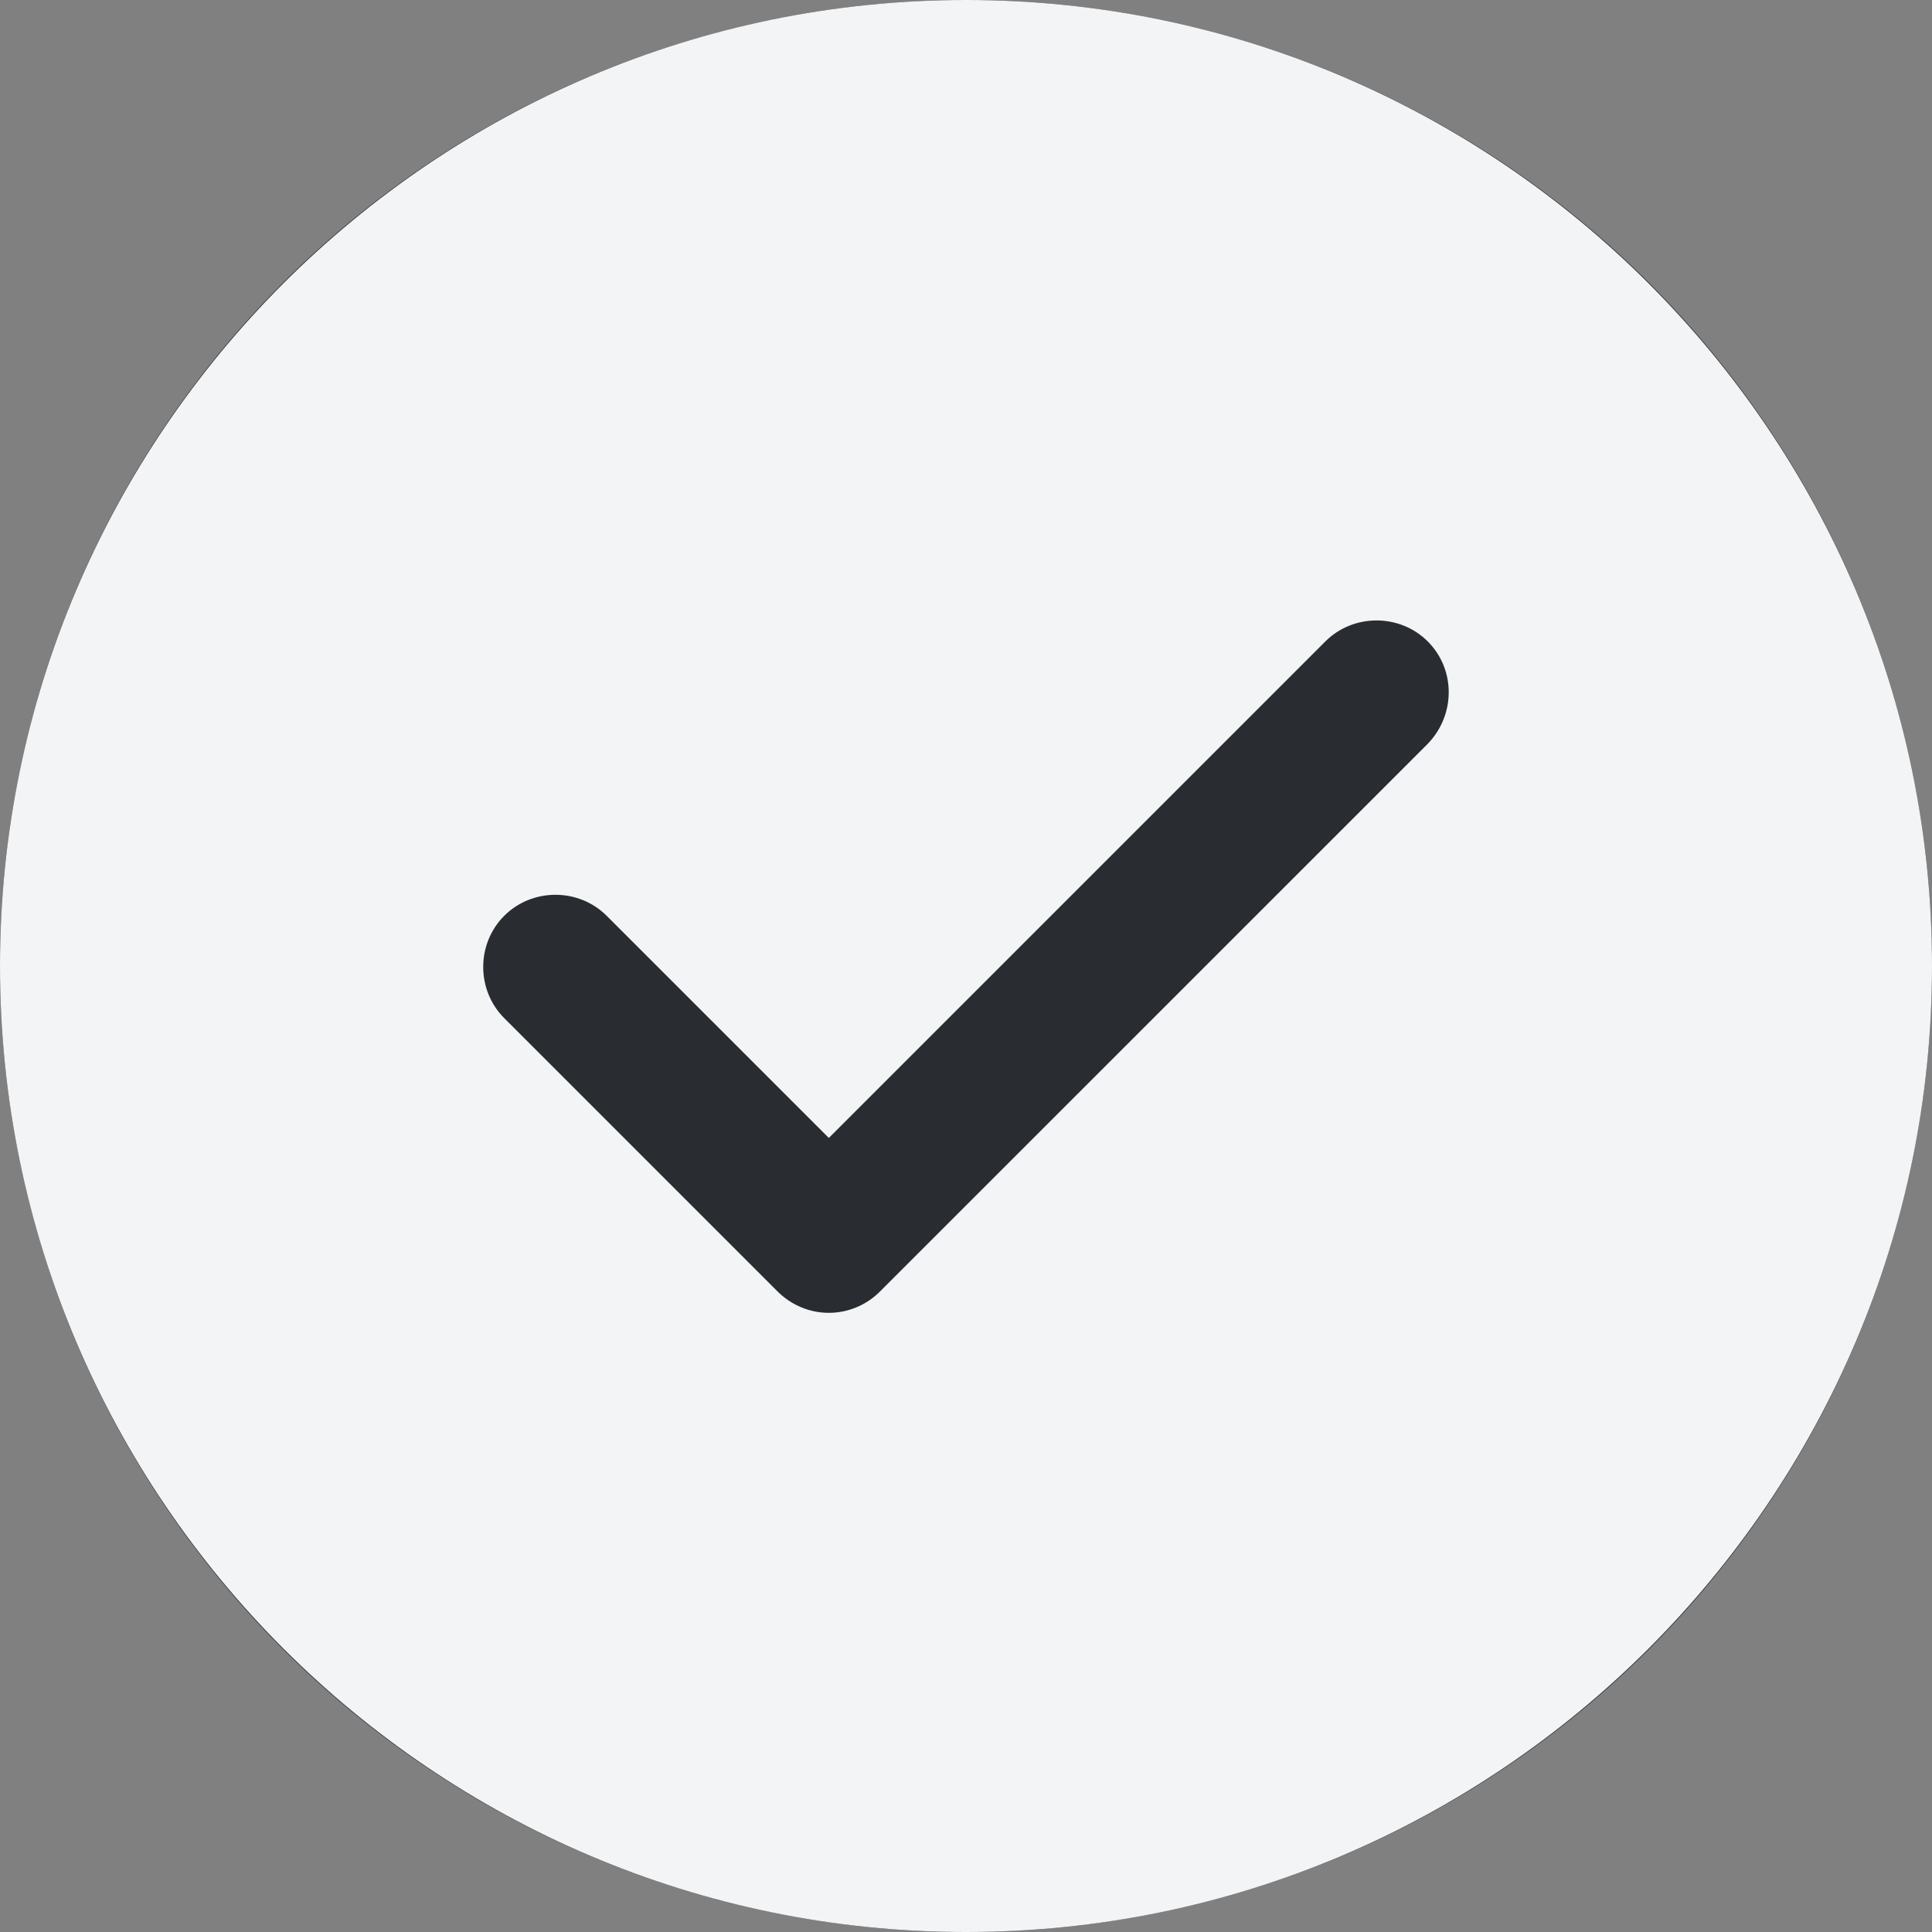
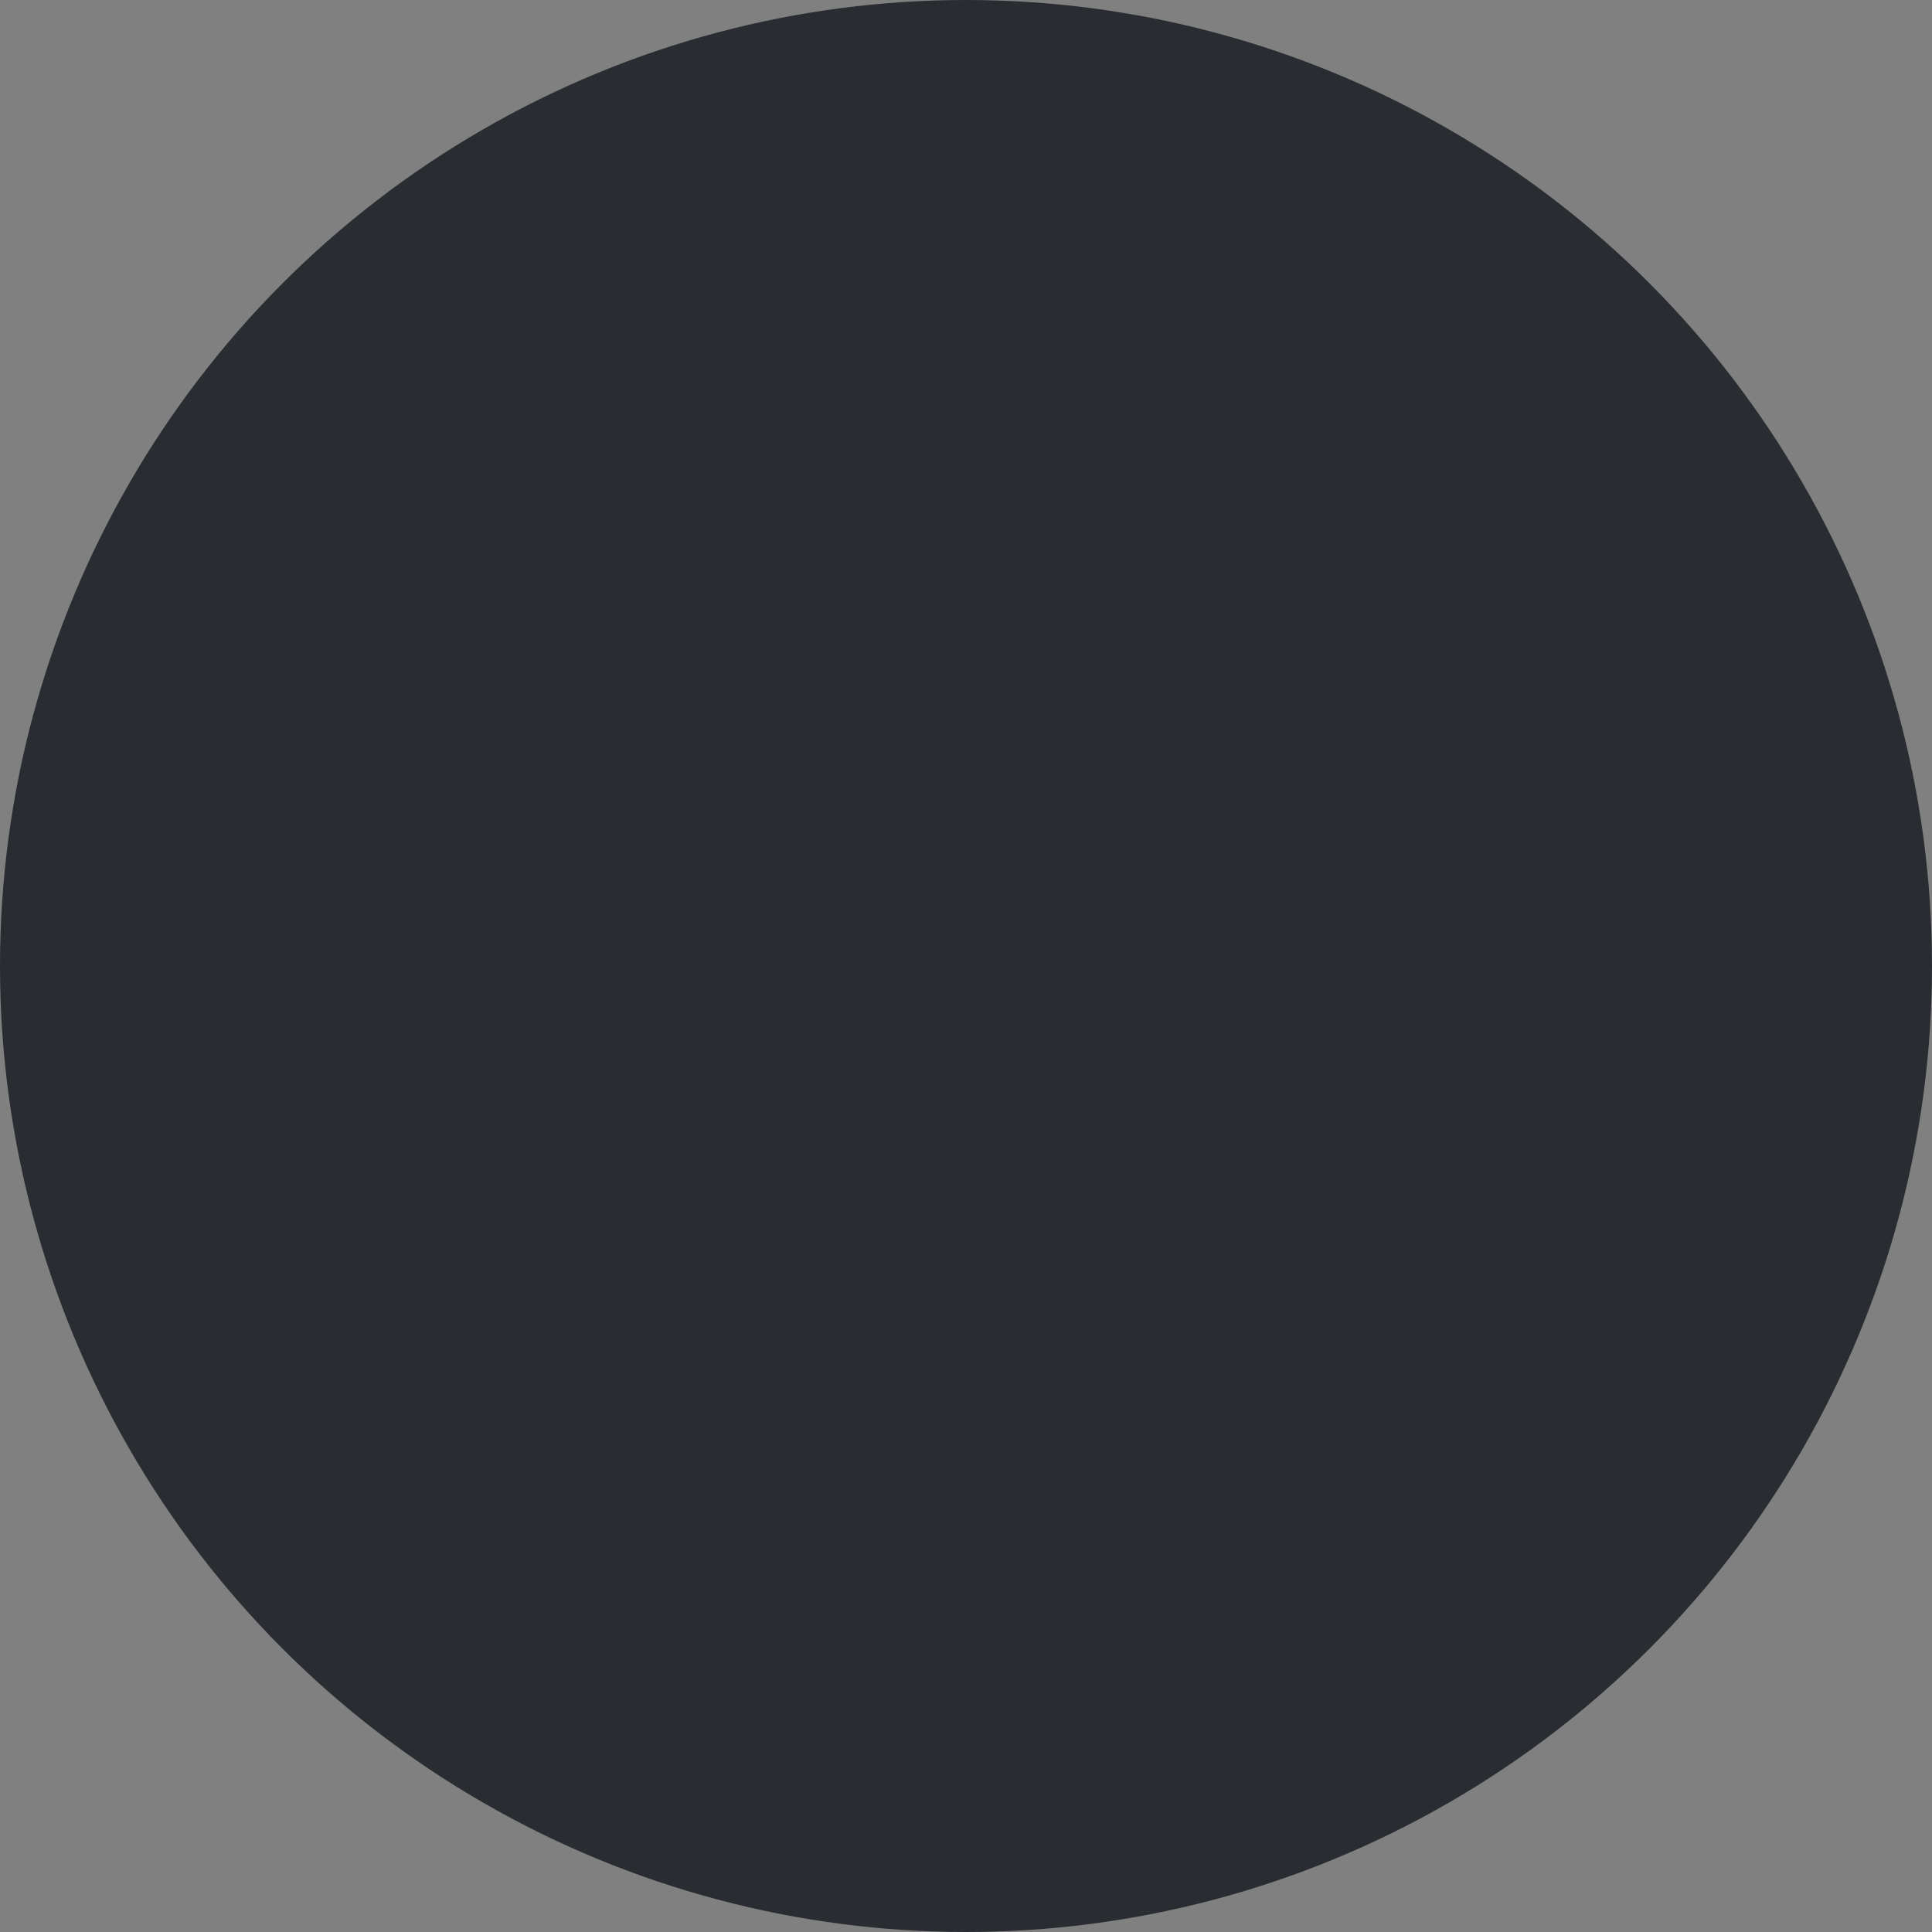
<svg xmlns="http://www.w3.org/2000/svg" width="25" height="25" viewBox="0 0 25 25" fill="none">
  <rect x="0" y="0" width="25" height="25" fill="#808080" stroke="none" />
  <circle cx="12.5" cy="12.5" r="12.5" fill="#292D32" />
-   <path d="M12.5 0C5.612 0 0 5.612 0 12.5C0 19.387 5.612 25 12.5 25C19.387 25 25 19.387 25 12.5C25 5.612 19.387 0 12.5 0ZM18.475 9.625L11.387 16.712C11.213 16.887 10.975 16.988 10.725 16.988C10.475 16.988 10.238 16.887 10.062 16.712L6.525 13.175C6.162 12.812 6.162 12.213 6.525 11.85C6.888 11.488 7.487 11.488 7.85 11.85L10.725 14.725L17.15 8.3C17.512 7.938 18.113 7.938 18.475 8.3C18.837 8.662 18.837 9.25 18.475 9.625Z" fill="#F3F4F6" />
</svg>